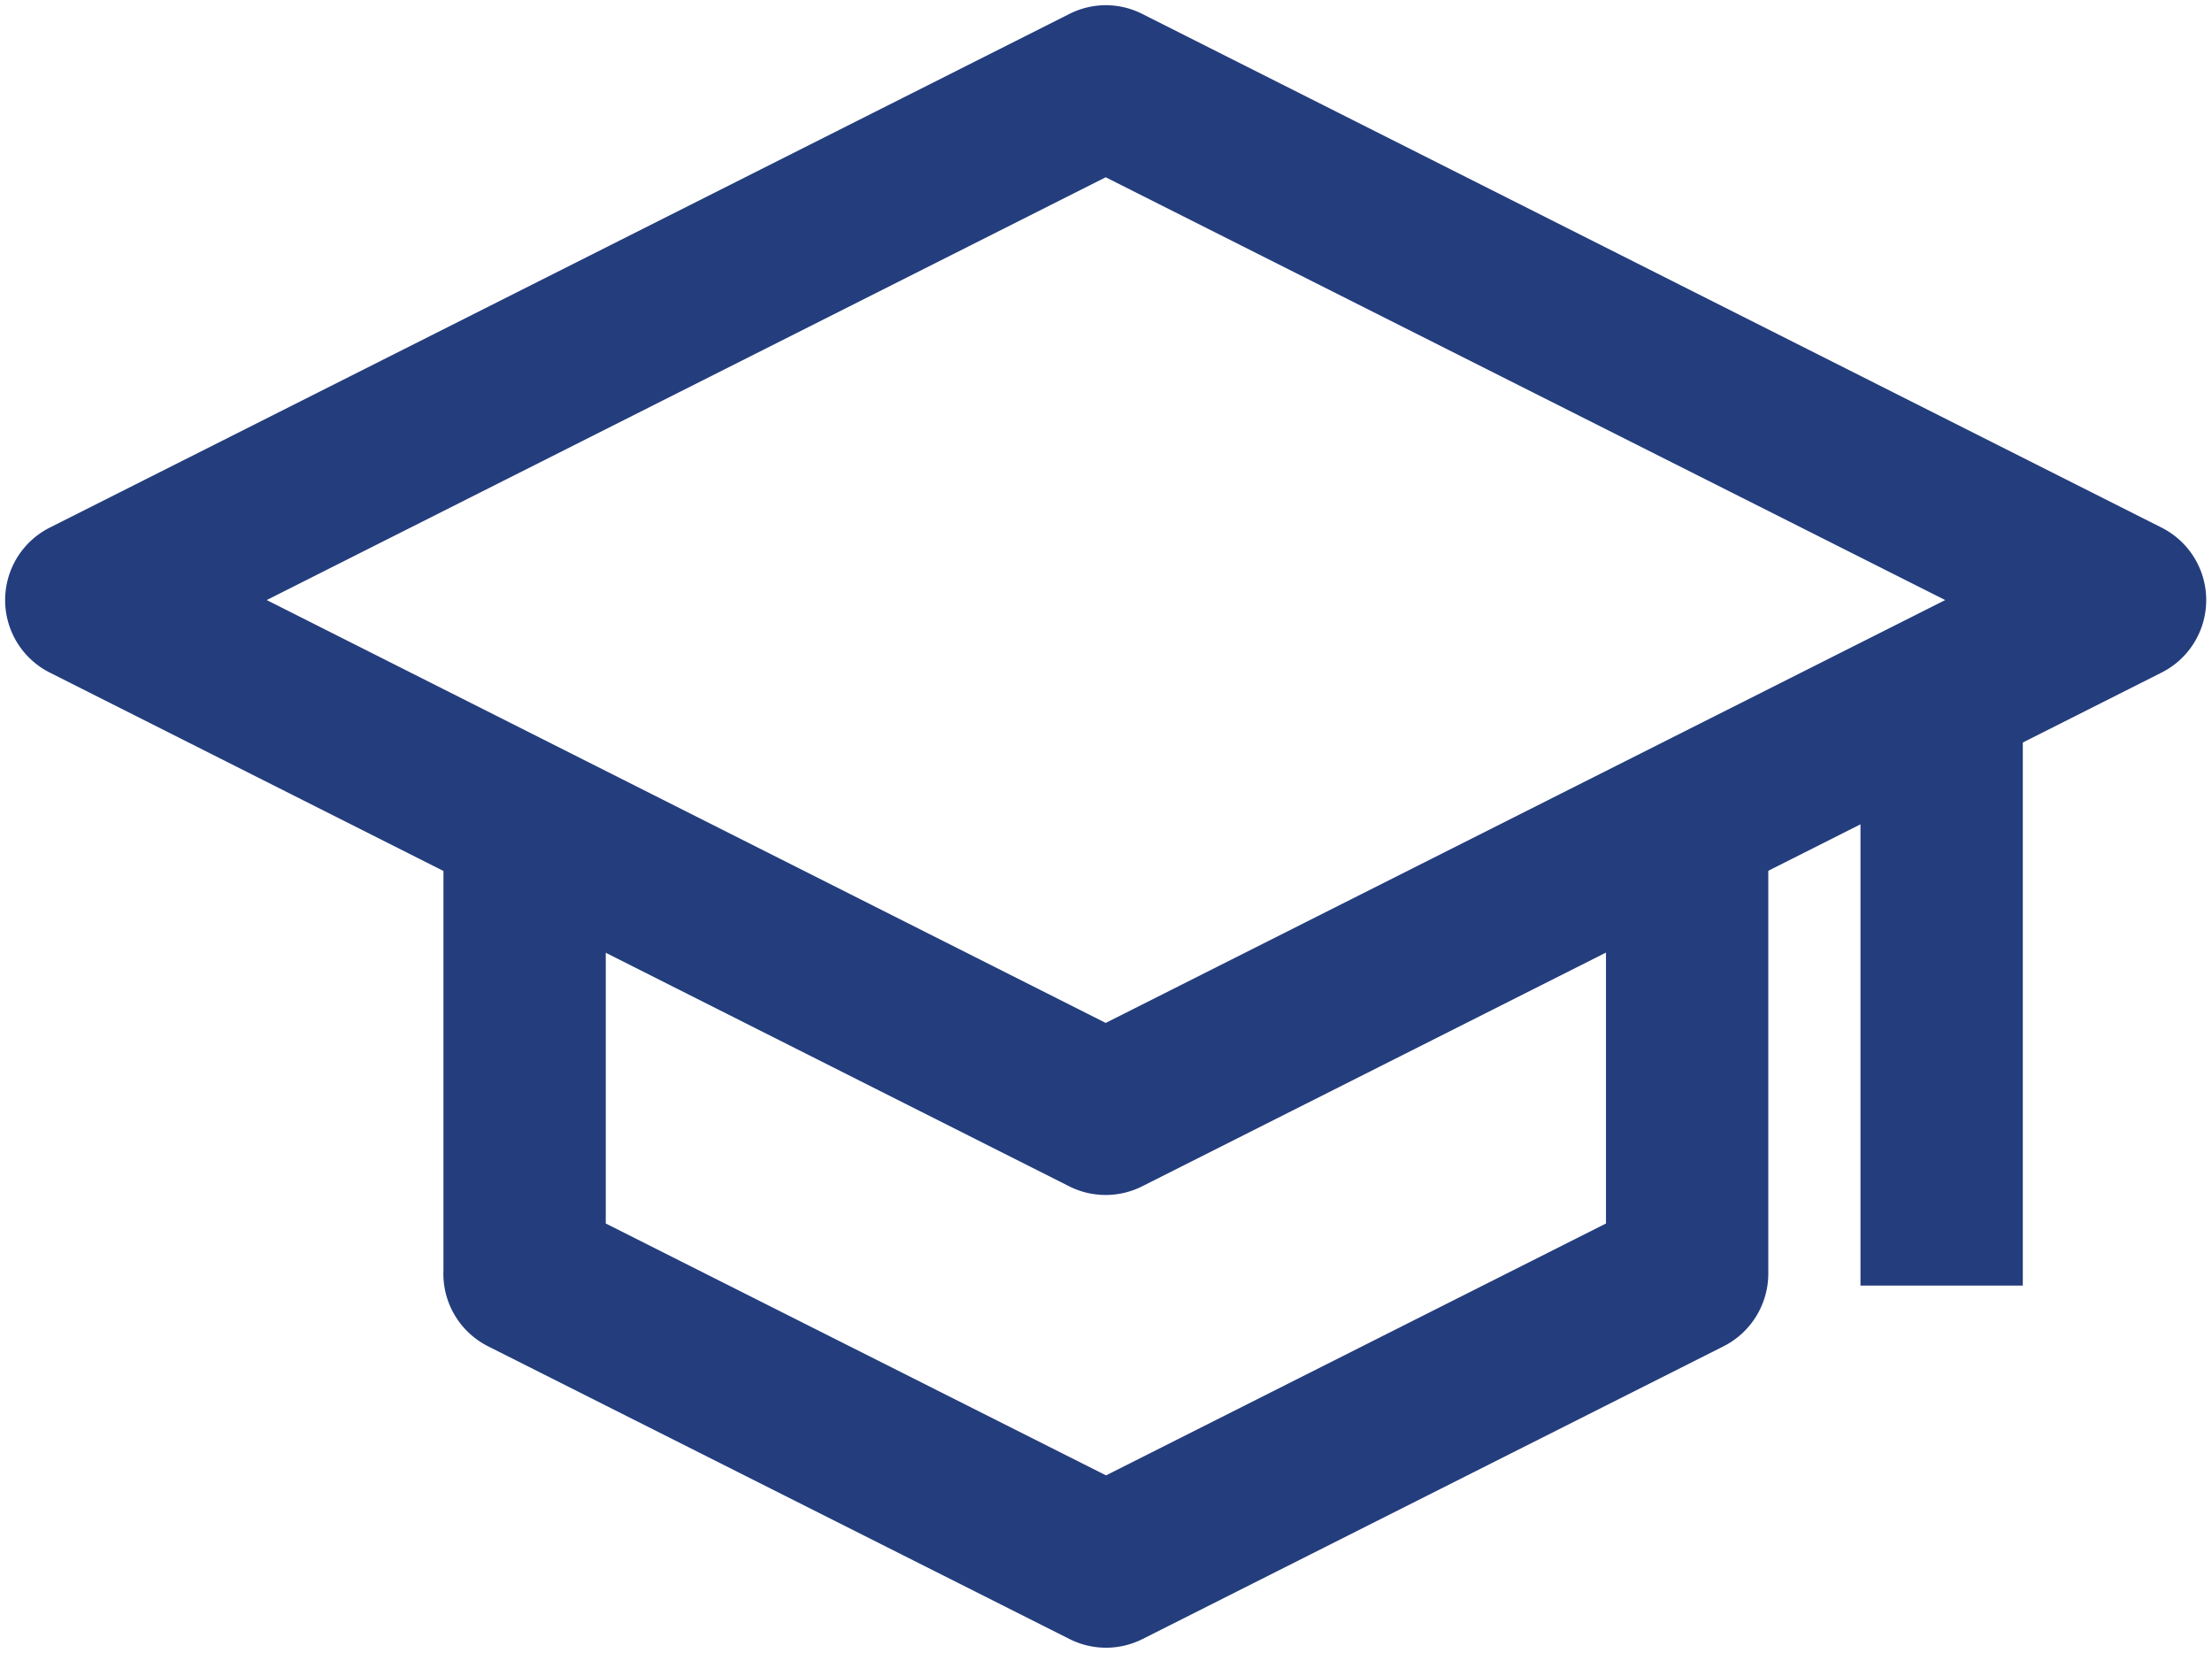
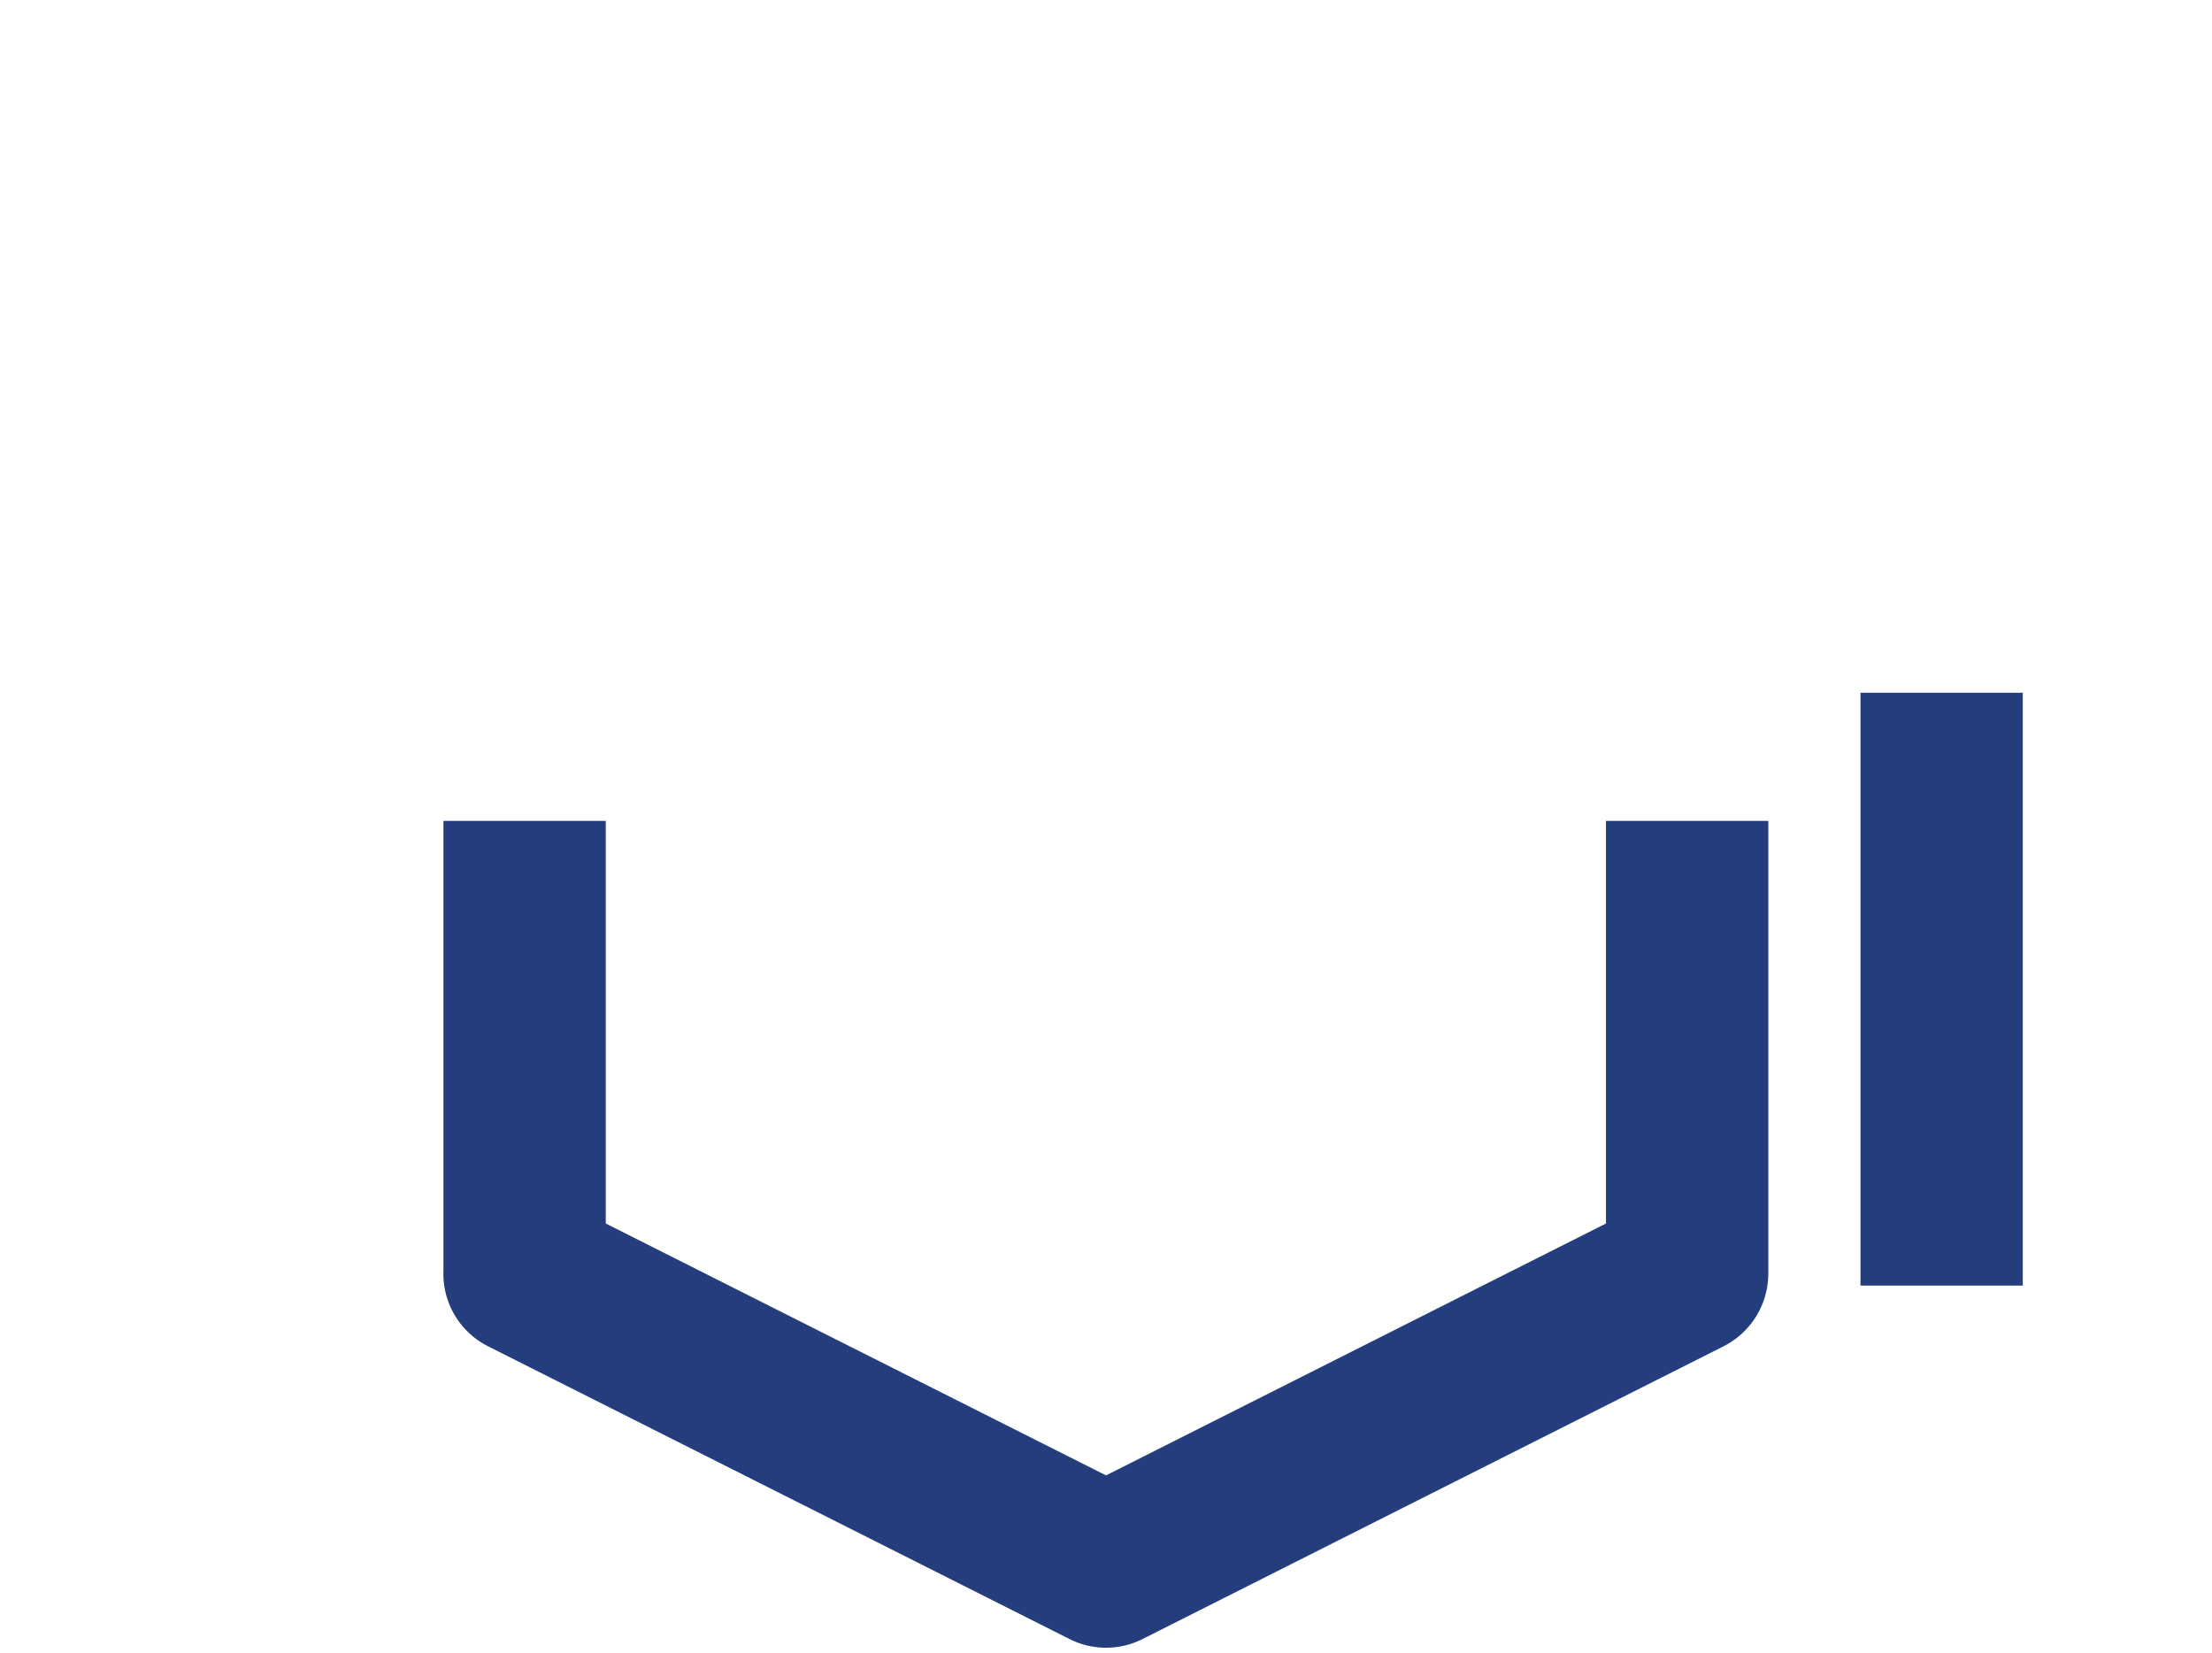
<svg xmlns="http://www.w3.org/2000/svg" width="34.069" height="25.455" viewBox="0 0 34.069 25.455">
  <defs>
    <clipPath id="a">
      <rect width="34.069" height="25.455" fill="none" stroke="#243d7d" stroke-width="2.5" />
    </clipPath>
  </defs>
  <g clip-path="url(#a)">
-     <path d="M17.2.25a1.249,1.249,0,0,1,.562.134l15.7,7.911a1.25,1.25,0,0,1,0,2.233l-15.7,7.911a1.25,1.25,0,0,1-1.125,0L.937,10.528a1.25,1.25,0,0,1,0-2.233L16.642.384A1.25,1.25,0,0,1,17.2.25ZM30.13,9.411,17.2,2.9,4.278,9.411,17.2,15.923Z" transform="translate(-0.17 -0.17)" fill="#243d7d" />
    <path d="M18.068,26.989a1.25,1.25,0,0,1-.562-.133L8.549,22.347a1.25,1.25,0,0,1-.687-1.168V14.256h2.5v6.2l7.705,3.879,7.7-3.879v-6.2h2.5v6.972a1.255,1.255,0,0,1-.689,1.119L18.63,26.855A1.25,1.25,0,0,1,18.068,26.989Z" transform="translate(-1.032 -1.614)" fill="#243d7d" />
    <path d="M1.25,9.129h-2.5V0h2.5Z" transform="translate(29.905 10.669)" fill="#243d7d" />
  </g>
</svg>